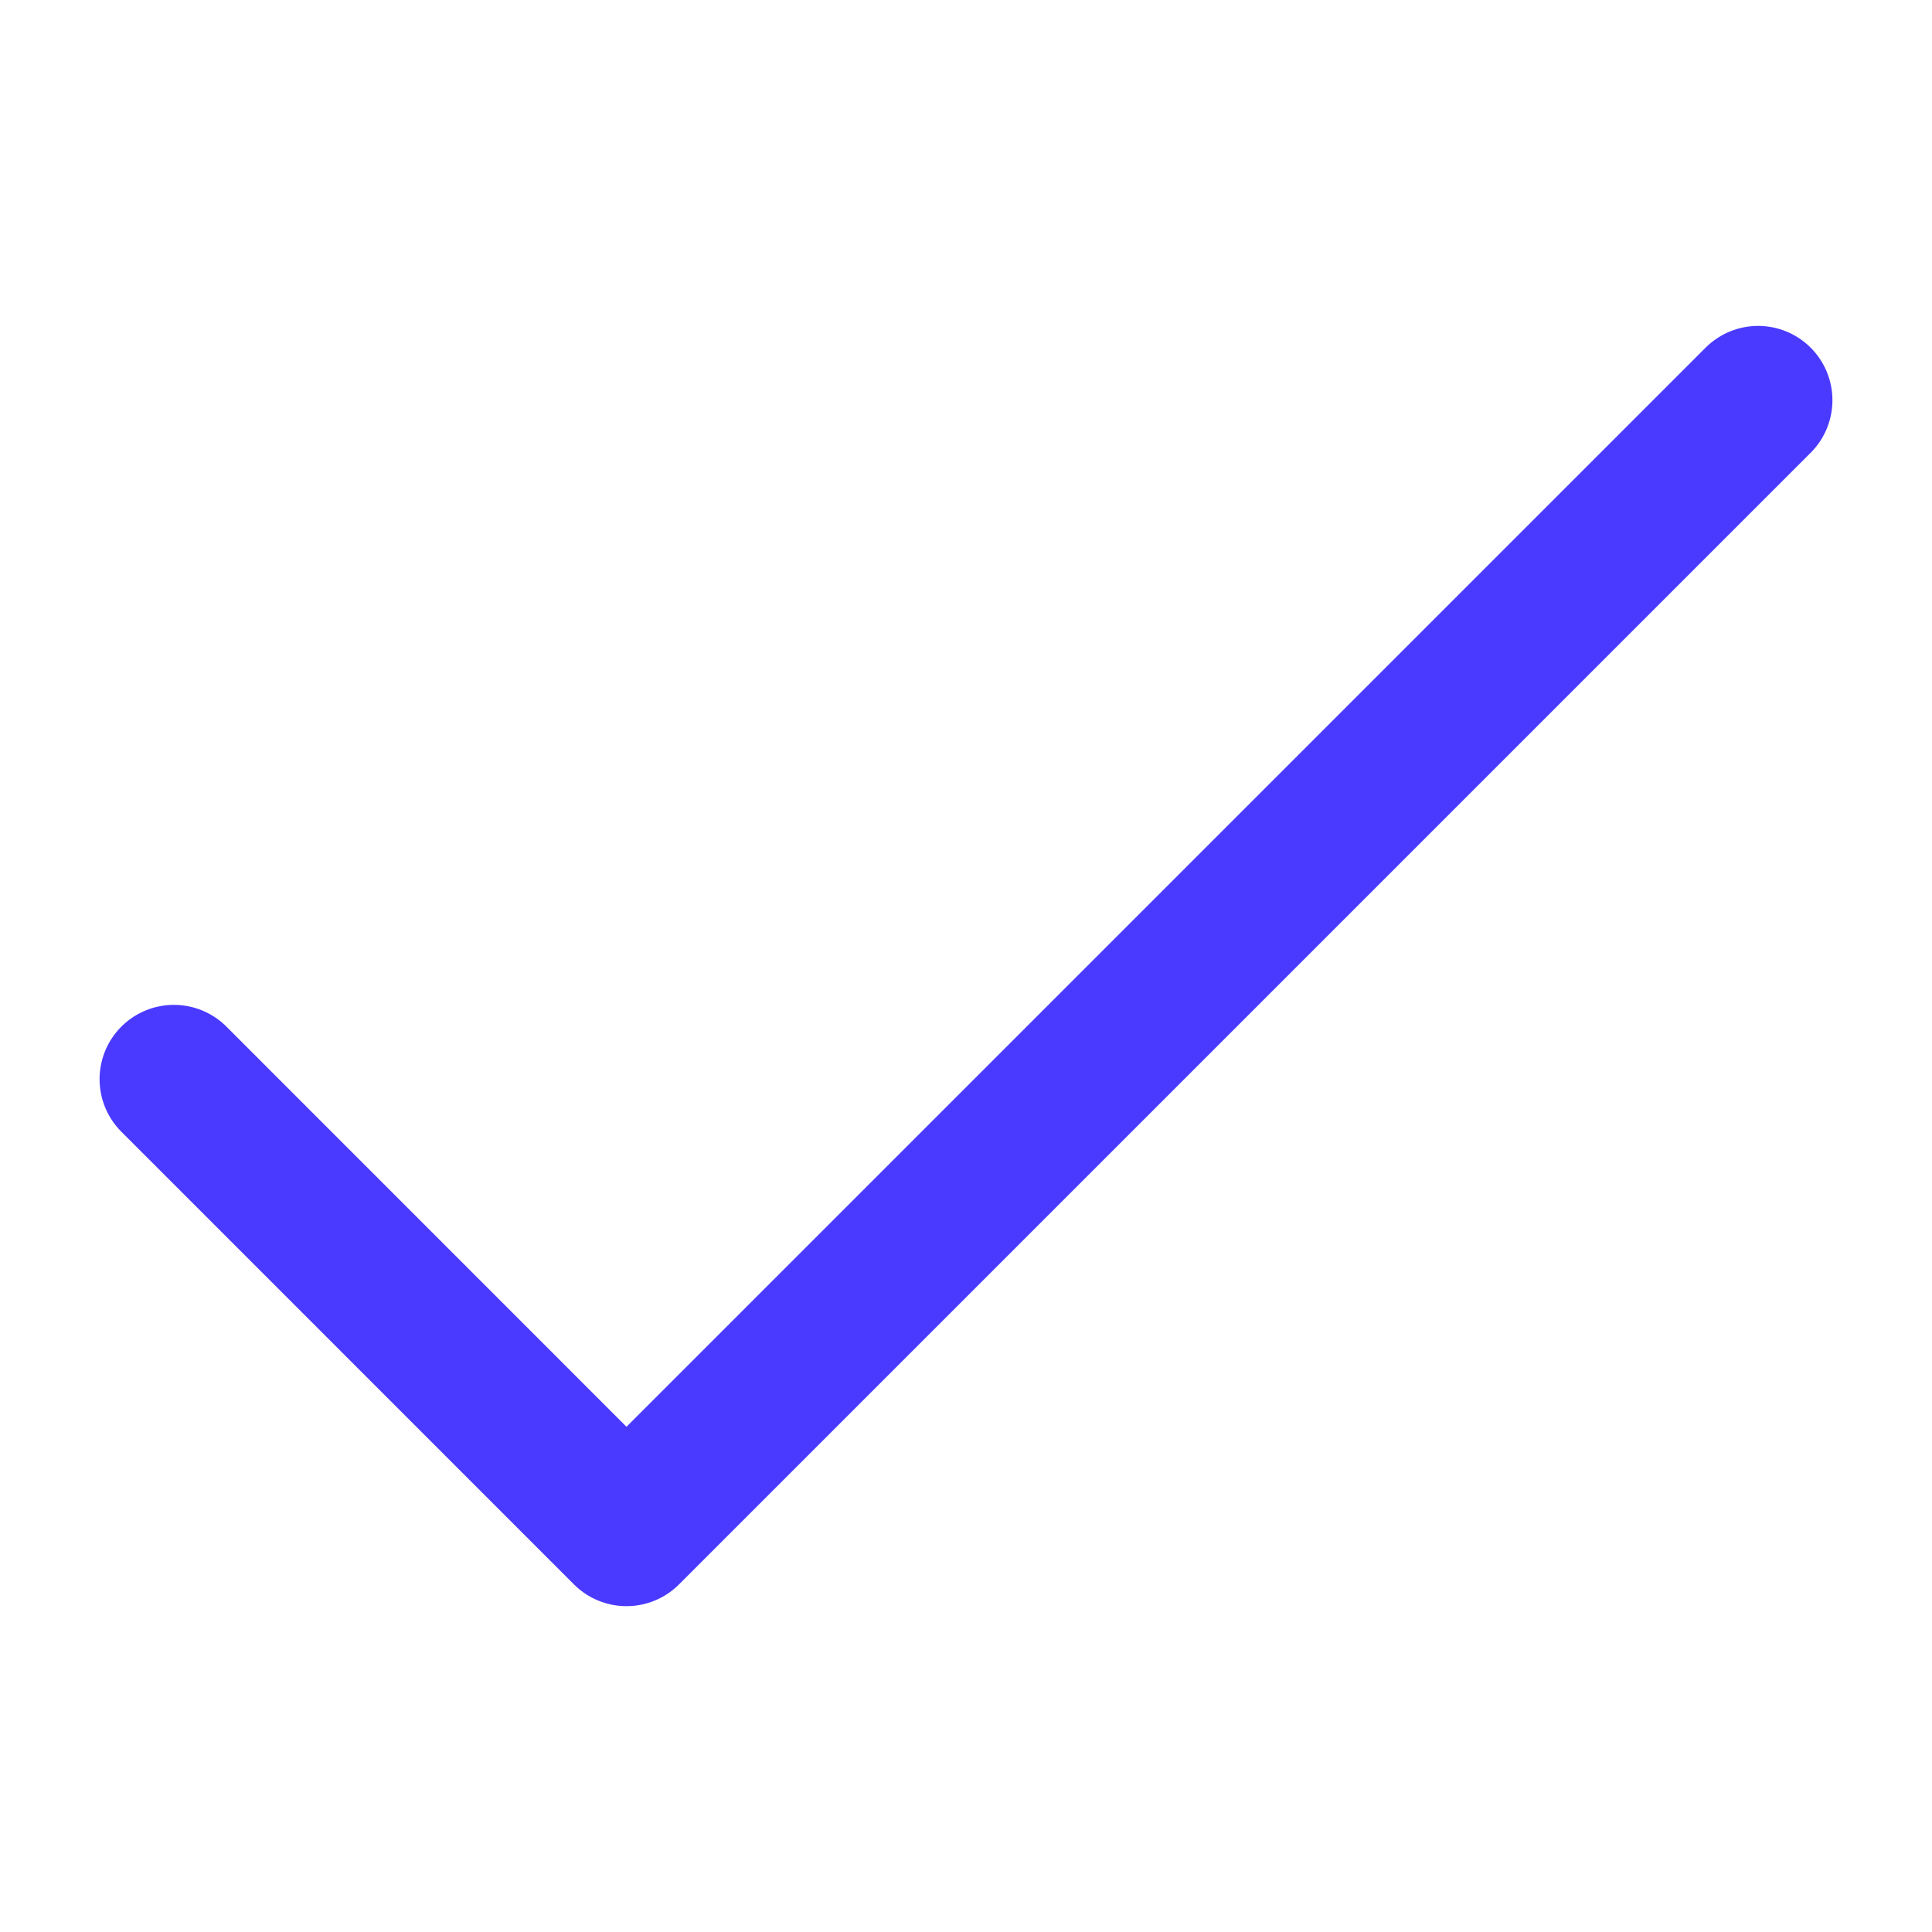
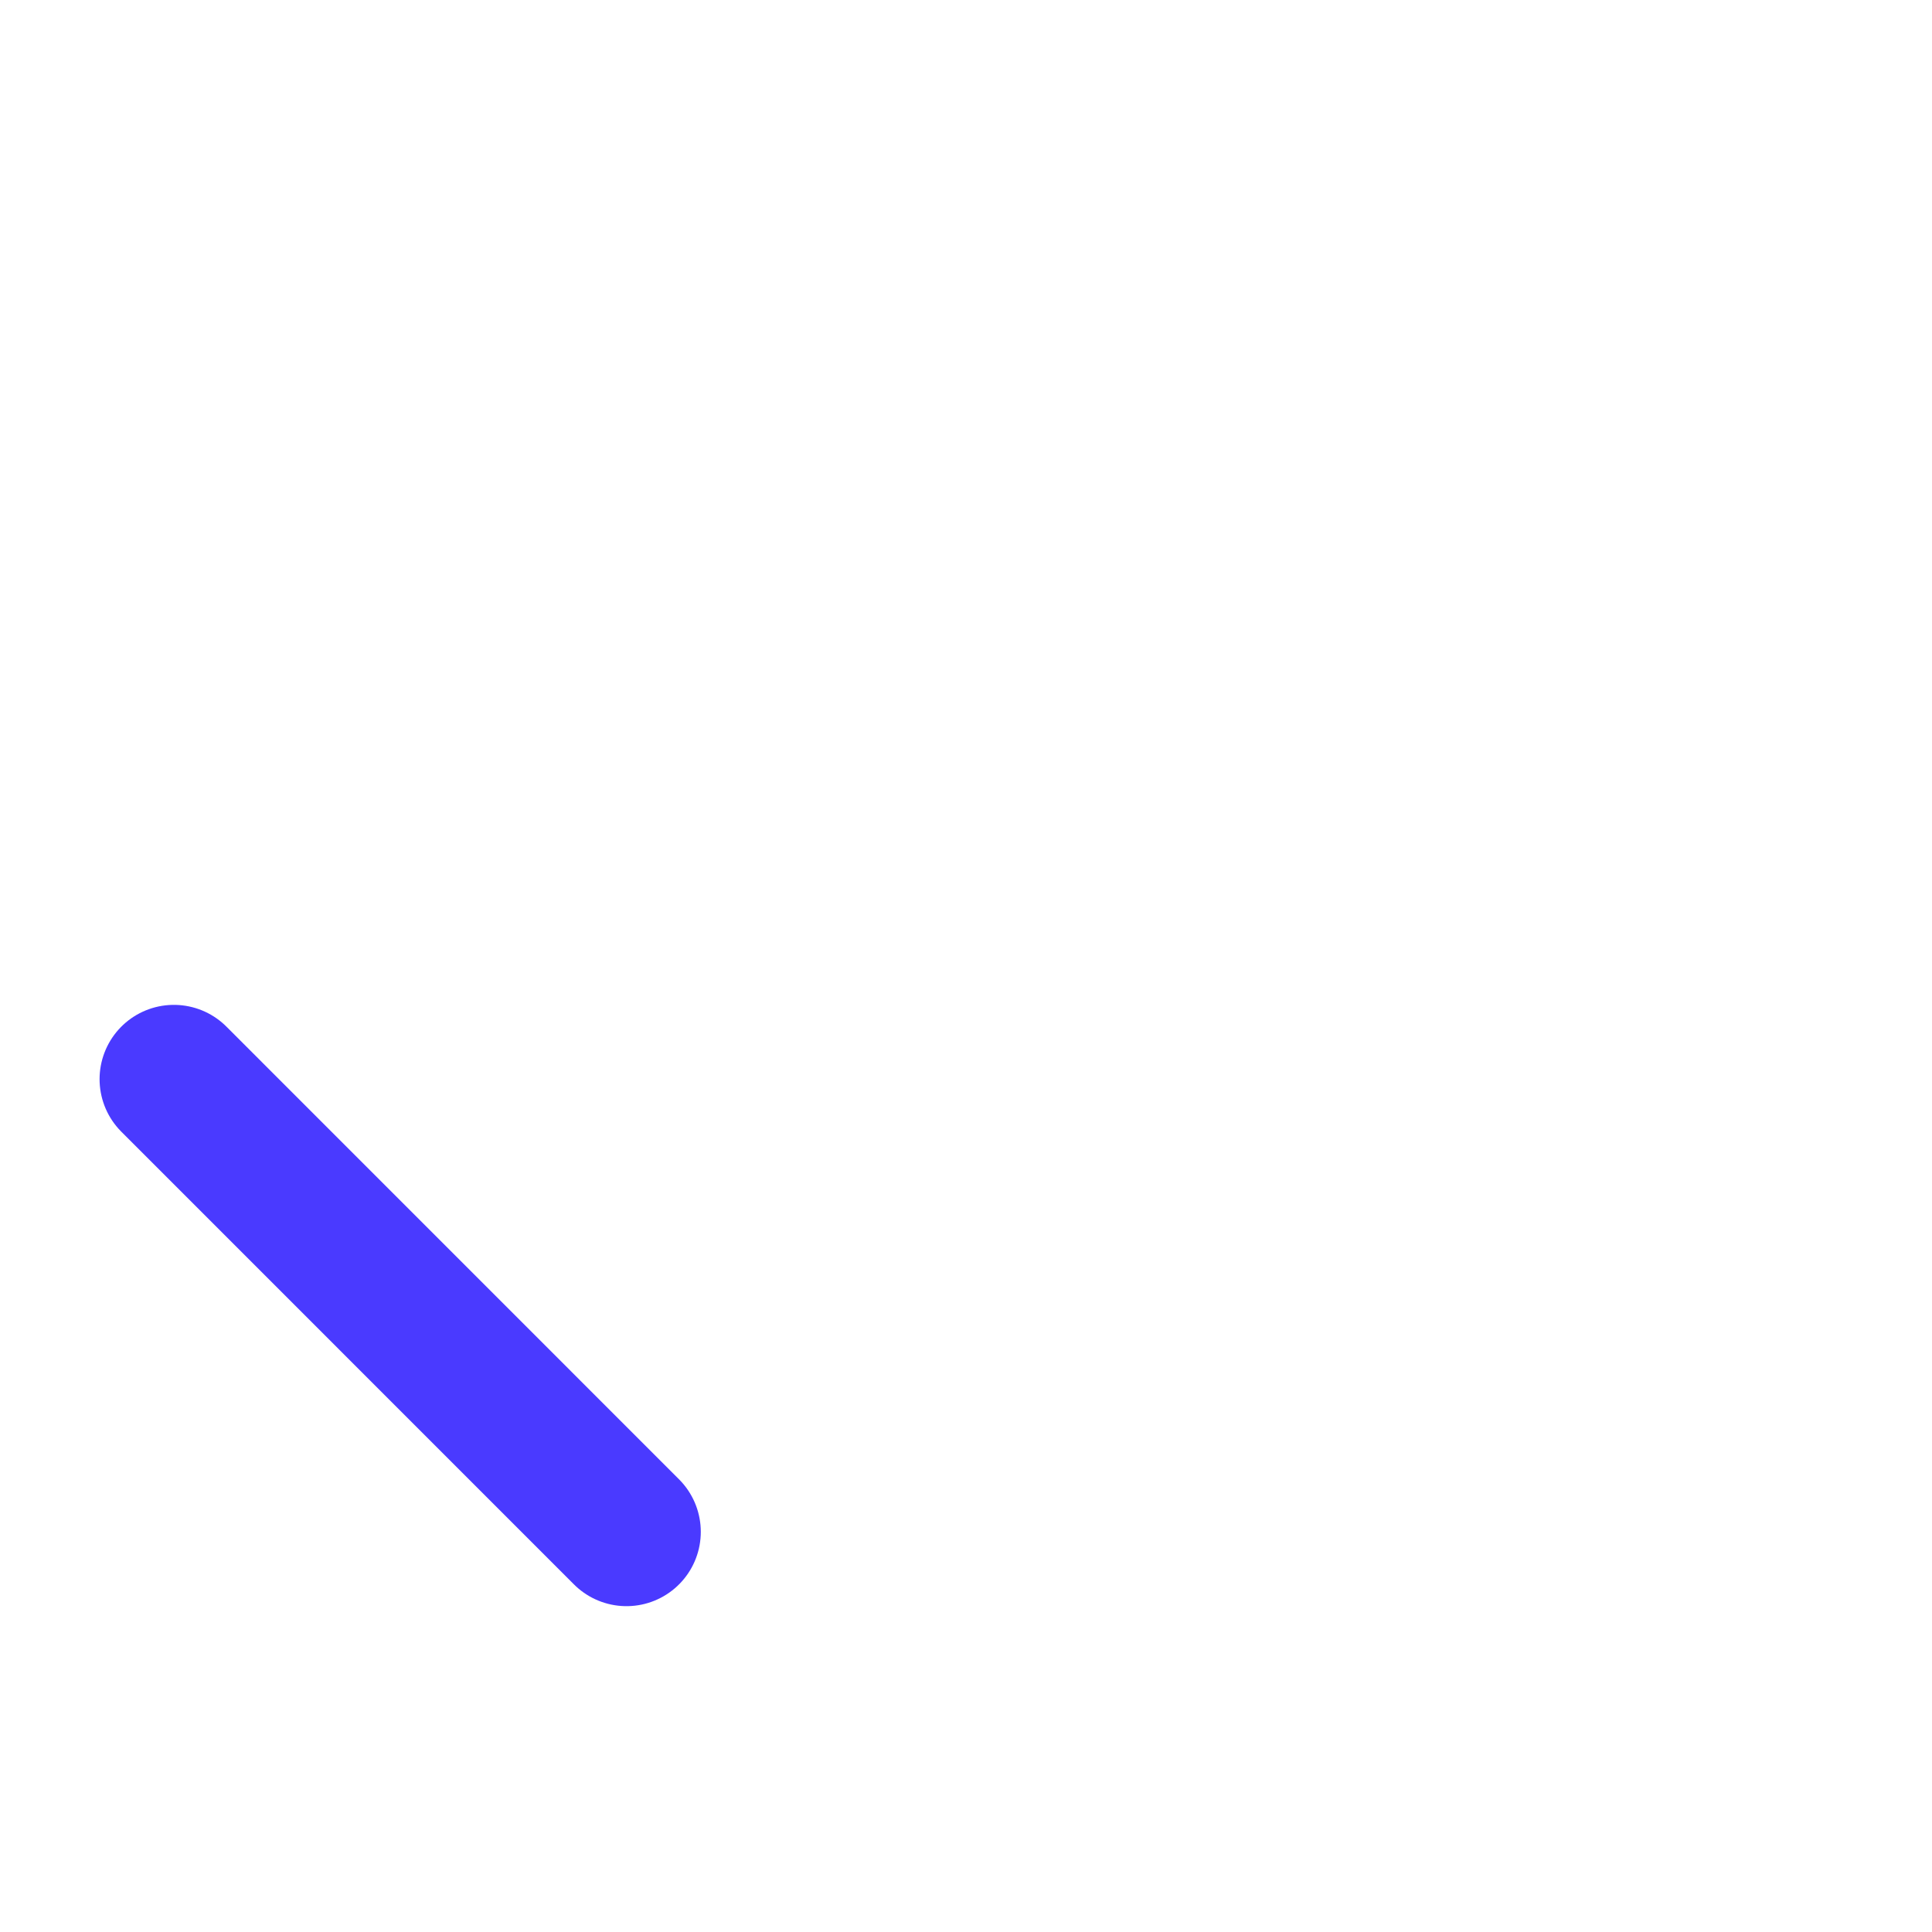
<svg xmlns="http://www.w3.org/2000/svg" width="26" height="26" viewBox="0 0 26 26" fill="none">
-   <path d="M2.34 14.523L8.431 20.615L23.66 5.386" stroke="#4A3AFF" stroke-width="2" stroke-linecap="round" stroke-linejoin="round" />
+   <path d="M2.34 14.523L8.431 20.615" stroke="#4A3AFF" stroke-width="2" stroke-linecap="round" stroke-linejoin="round" />
</svg>